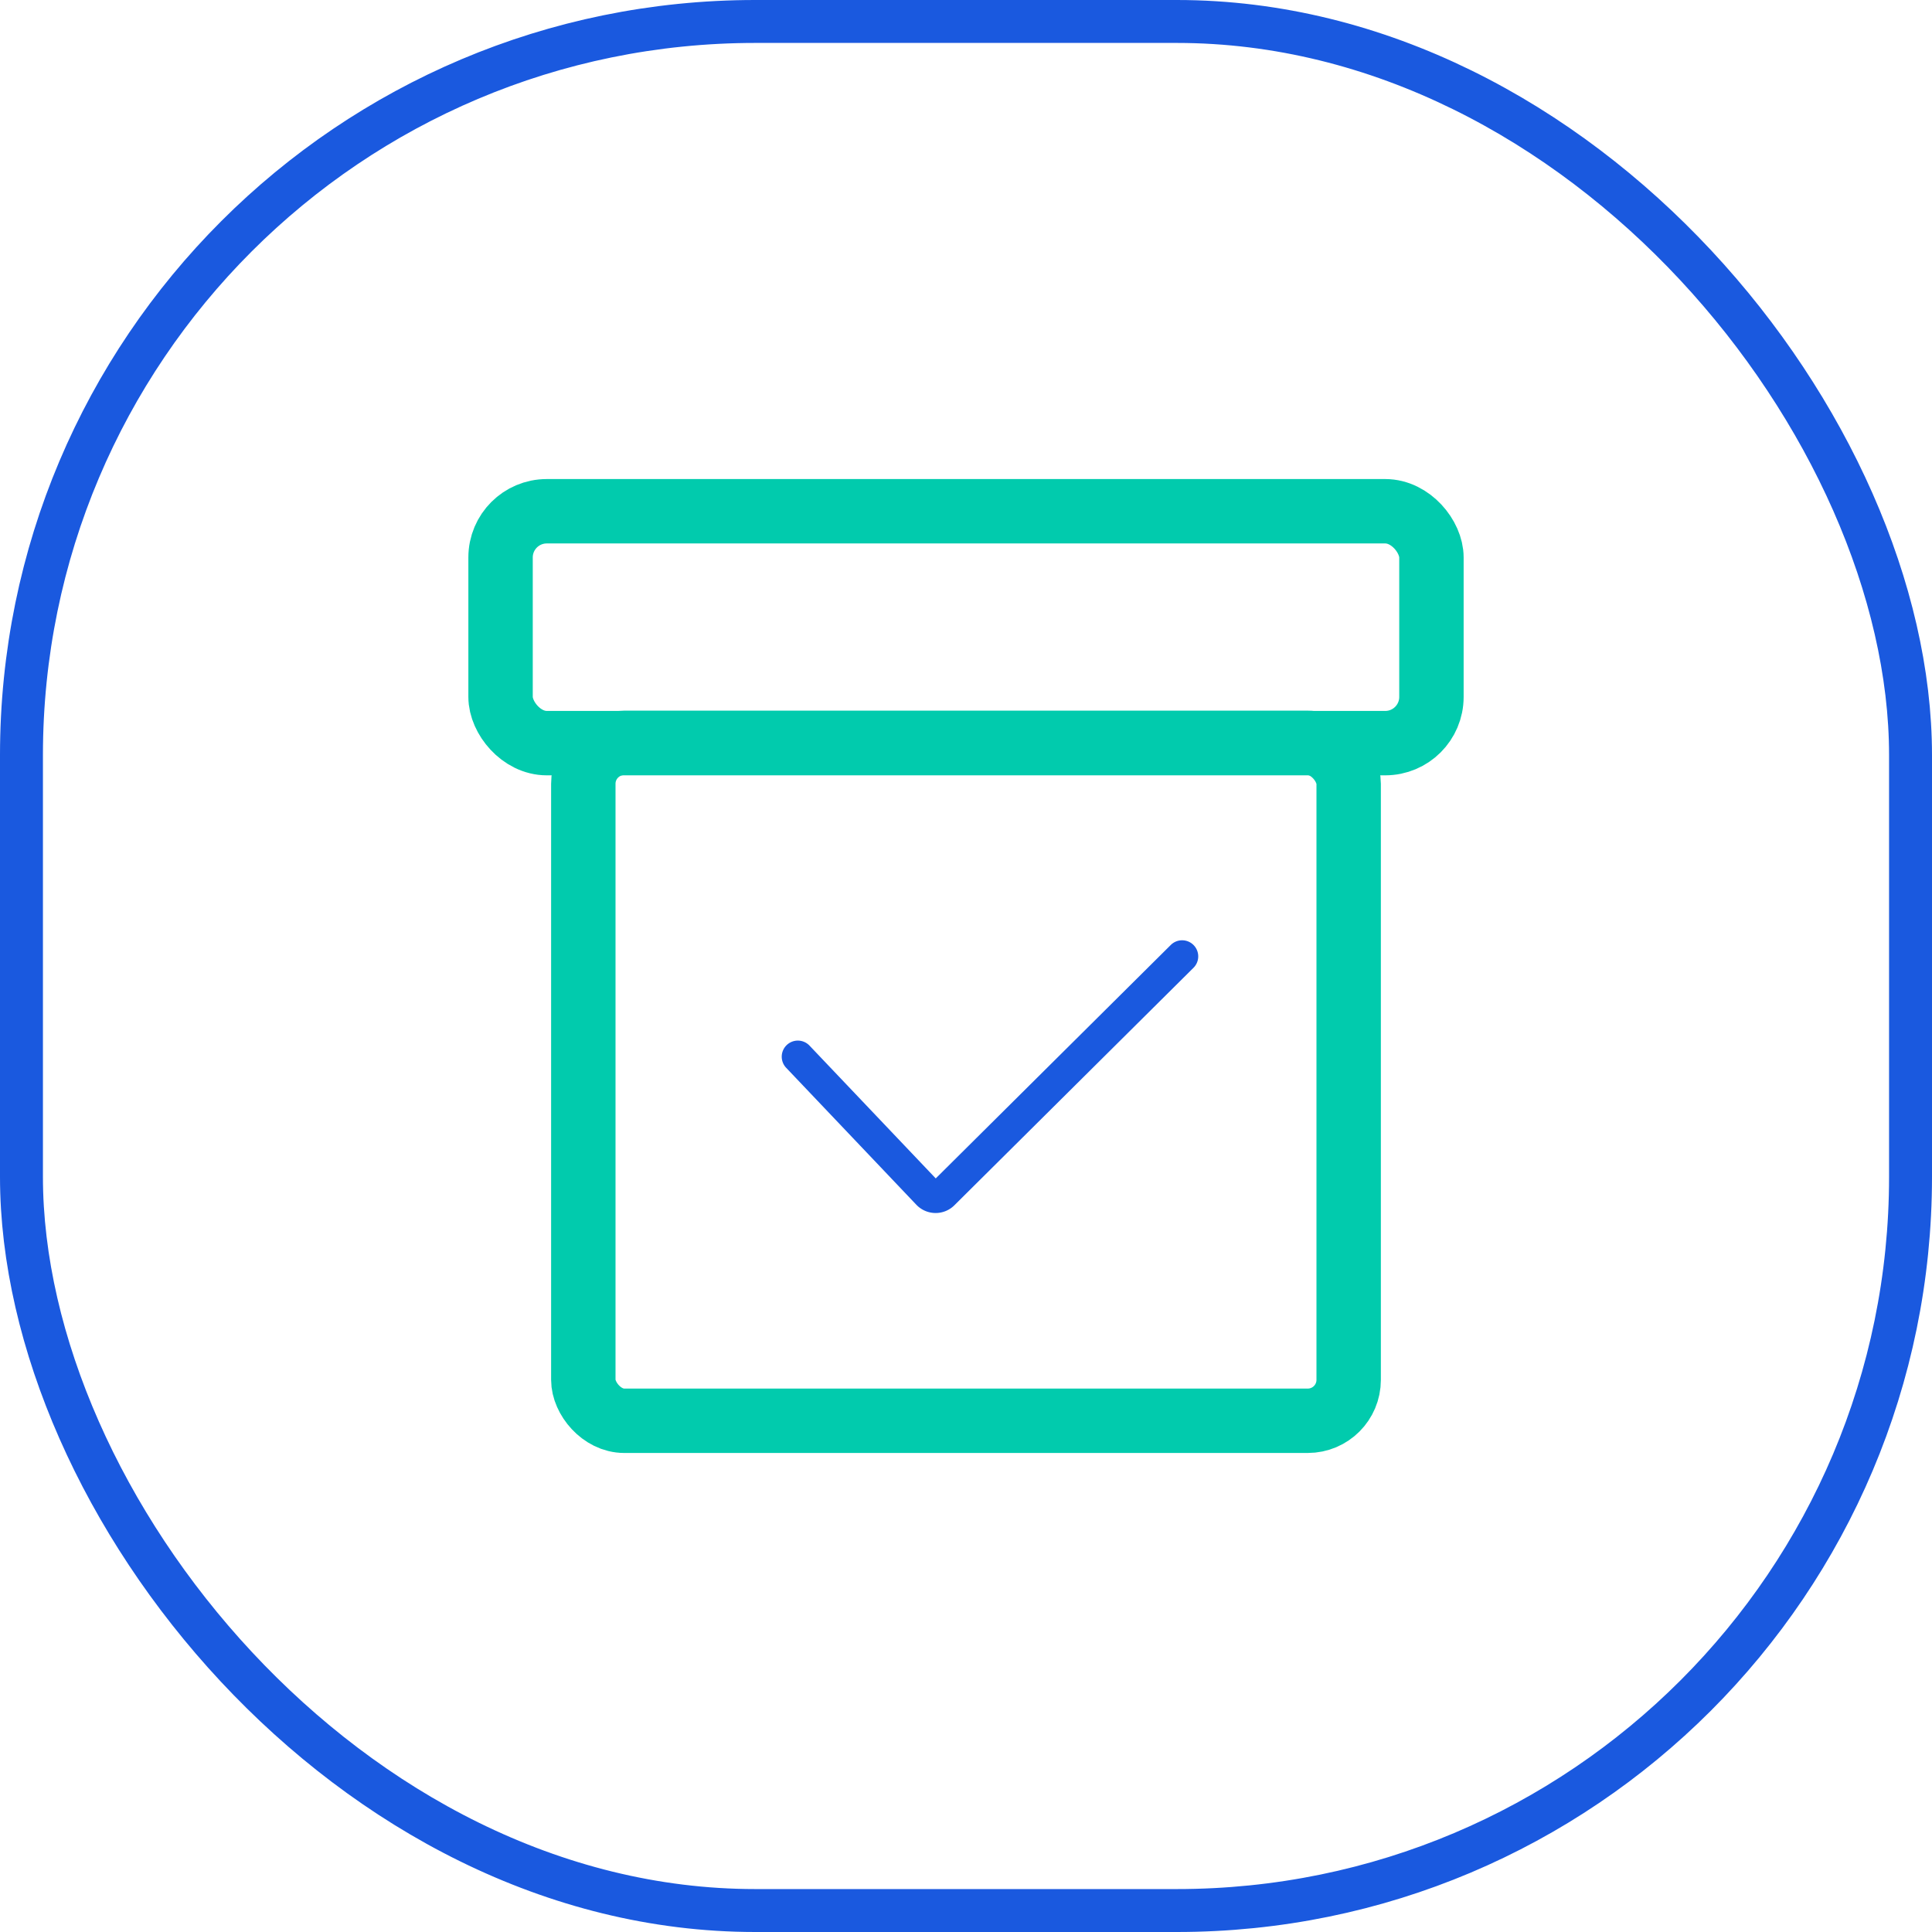
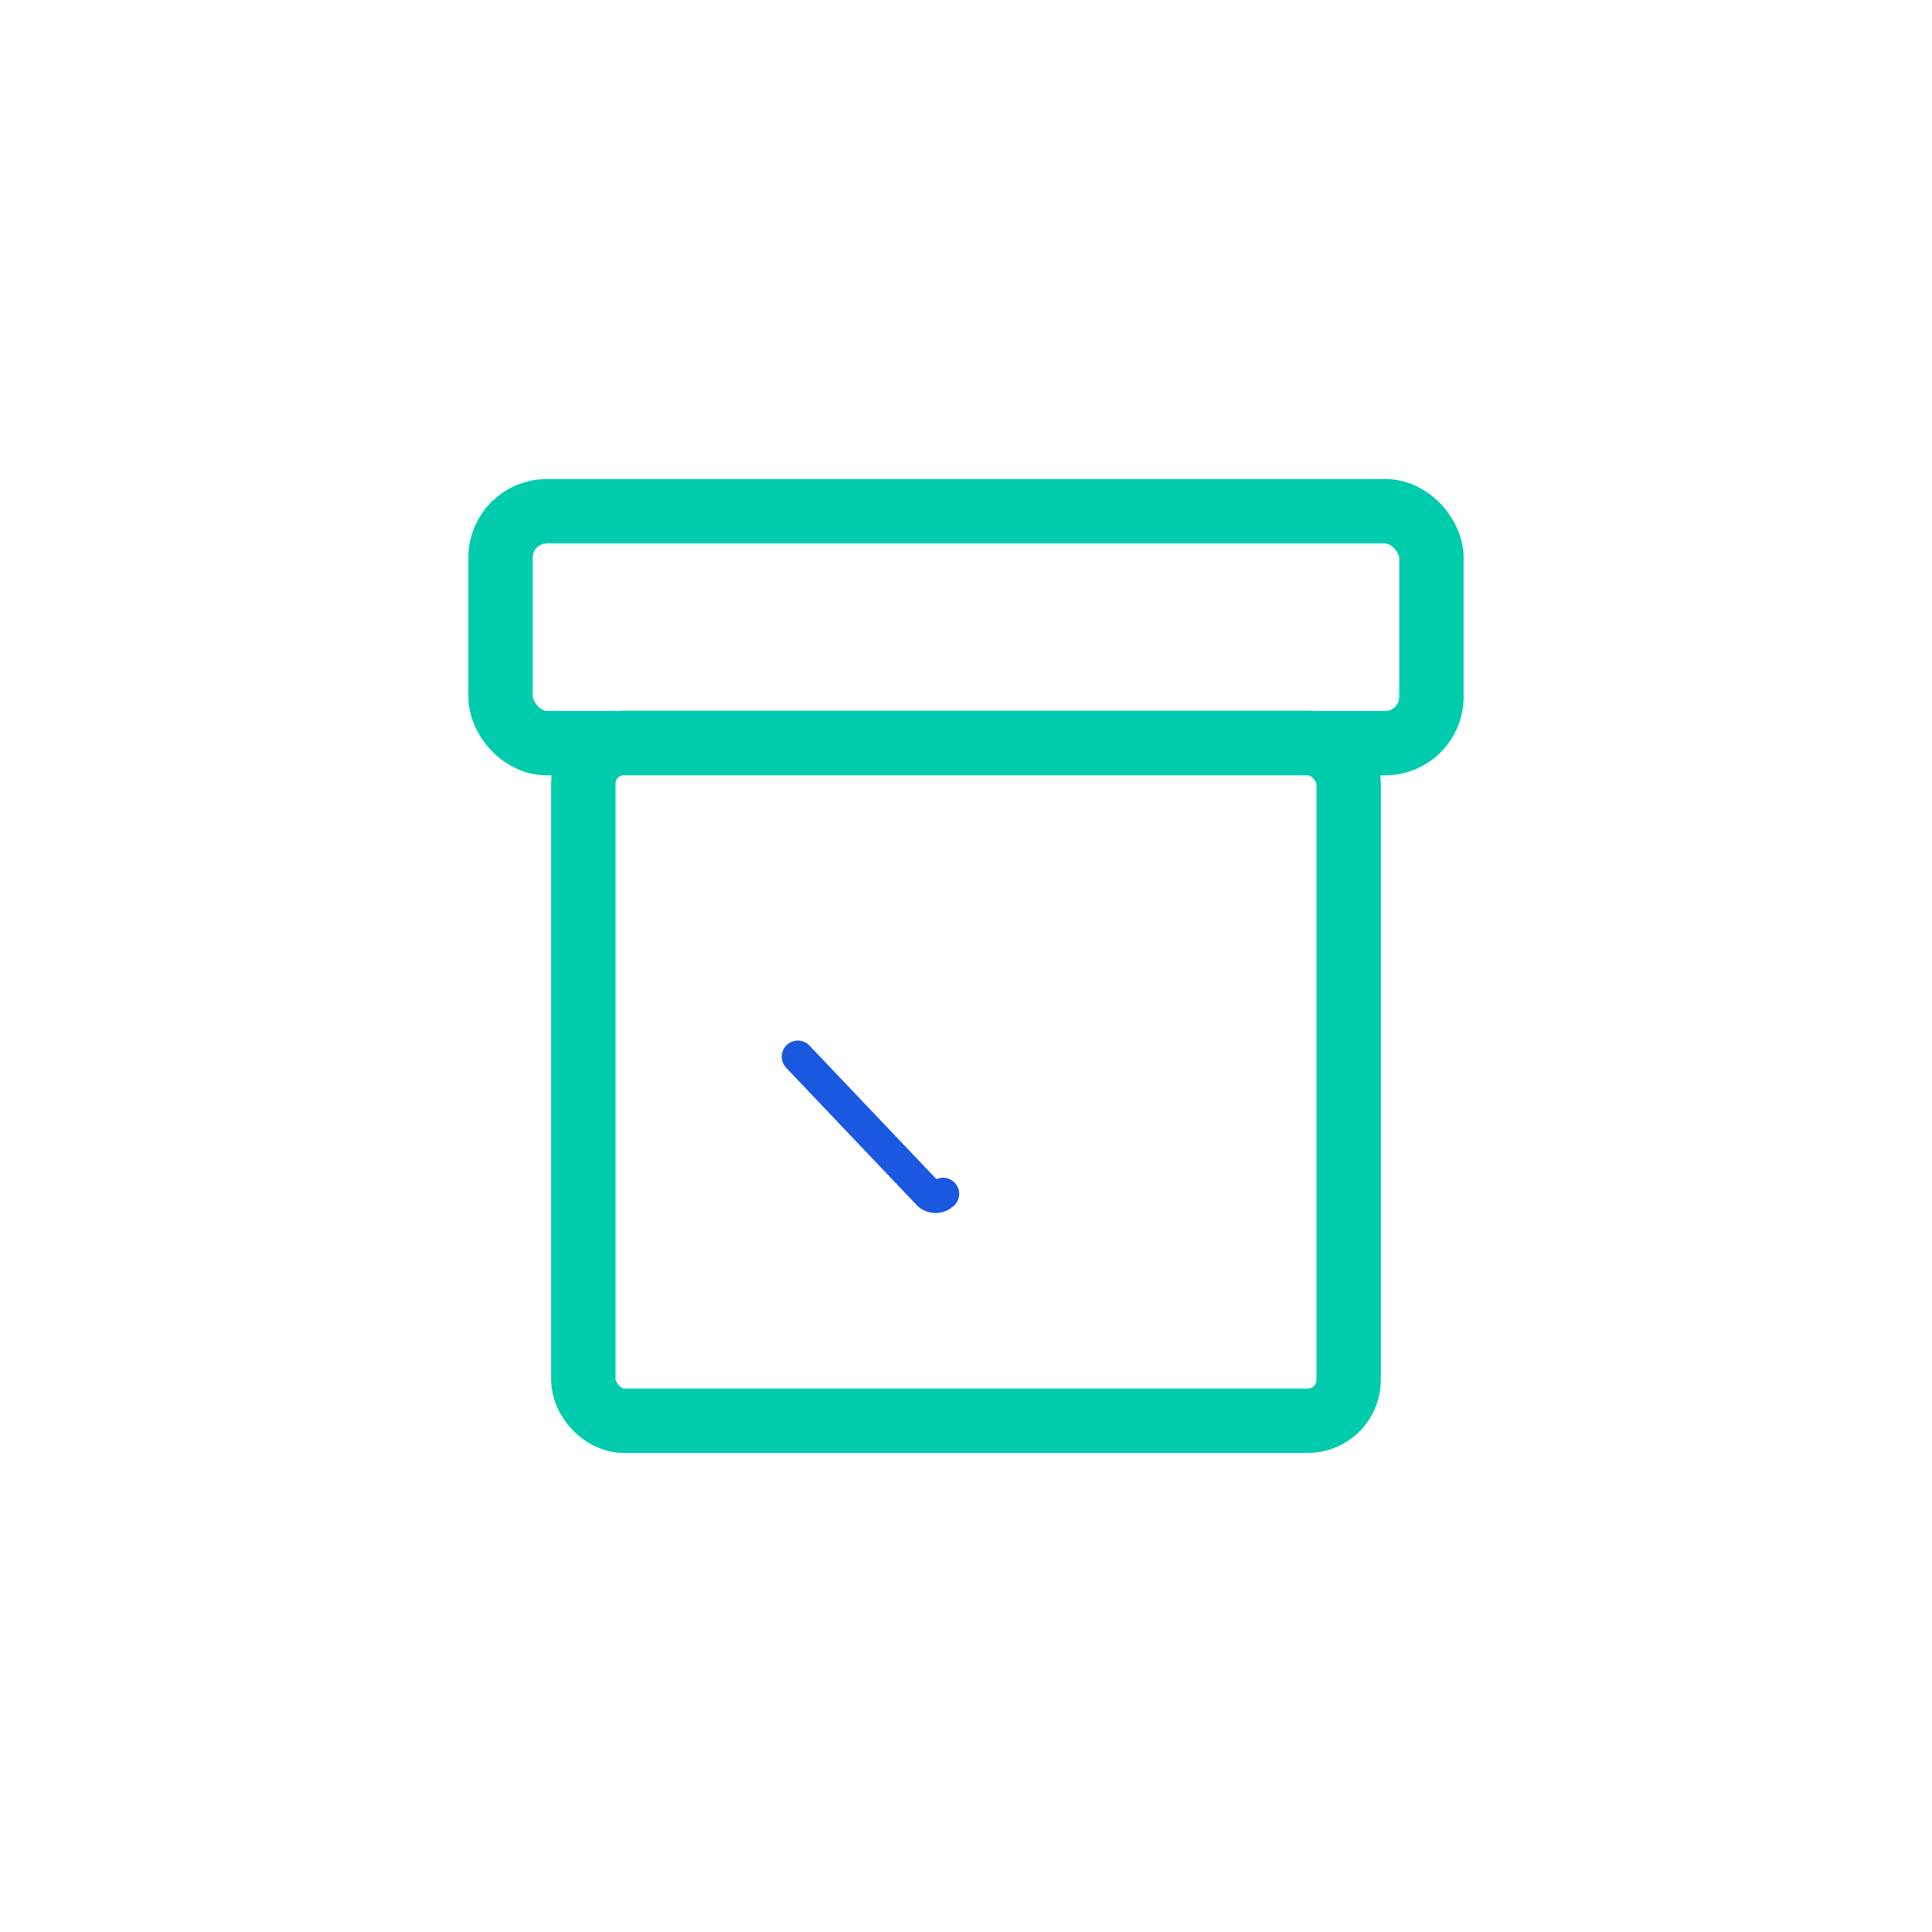
<svg xmlns="http://www.w3.org/2000/svg" width="90" height="90" viewBox="0 0 90 90">
  <g id="组_164" data-name="组 164" transform="translate(-5261.946 -1690.142)">
    <g id="组_163" data-name="组 163">
      <g id="矩形_31" data-name="矩形 31" transform="translate(5261.946 1690.142)" fill="none" stroke="#1a59df" stroke-miterlimit="10" stroke-width="2">
-         <rect width="90" height="90" rx="35.182" stroke="none" />
-         <rect x="1" y="1" width="88" height="88" rx="34.182" fill="none" />
-       </g>
+         </g>
    </g>
    <rect id="矩形_32" data-name="矩形 32" width="43.364" height="10.802" rx="2.152" transform="translate(5285.264 1713.958)" fill="none" stroke="#01cbad" stroke-linecap="round" stroke-linejoin="round" stroke-width="3" />
    <rect id="矩形_33" data-name="矩形 33" width="35.653" height="31.579" rx="1.906" transform="translate(5289.119 1724.748)" fill="none" stroke="#01cbad" stroke-linecap="round" stroke-linejoin="round" stroke-width="3" />
-     <path id="路径_62" data-name="路径 62" d="M5299.112,1739.367l6.072,6.388a.49.49,0,0,0,.694,0l11.136-11.061" fill="none" stroke="#1a59df" stroke-linecap="round" stroke-linejoin="round" stroke-width="1.5" />
+     <path id="路径_62" data-name="路径 62" d="M5299.112,1739.367l6.072,6.388a.49.49,0,0,0,.694,0" fill="none" stroke="#1a59df" stroke-linecap="round" stroke-linejoin="round" stroke-width="1.5" />
  </g>
</svg>